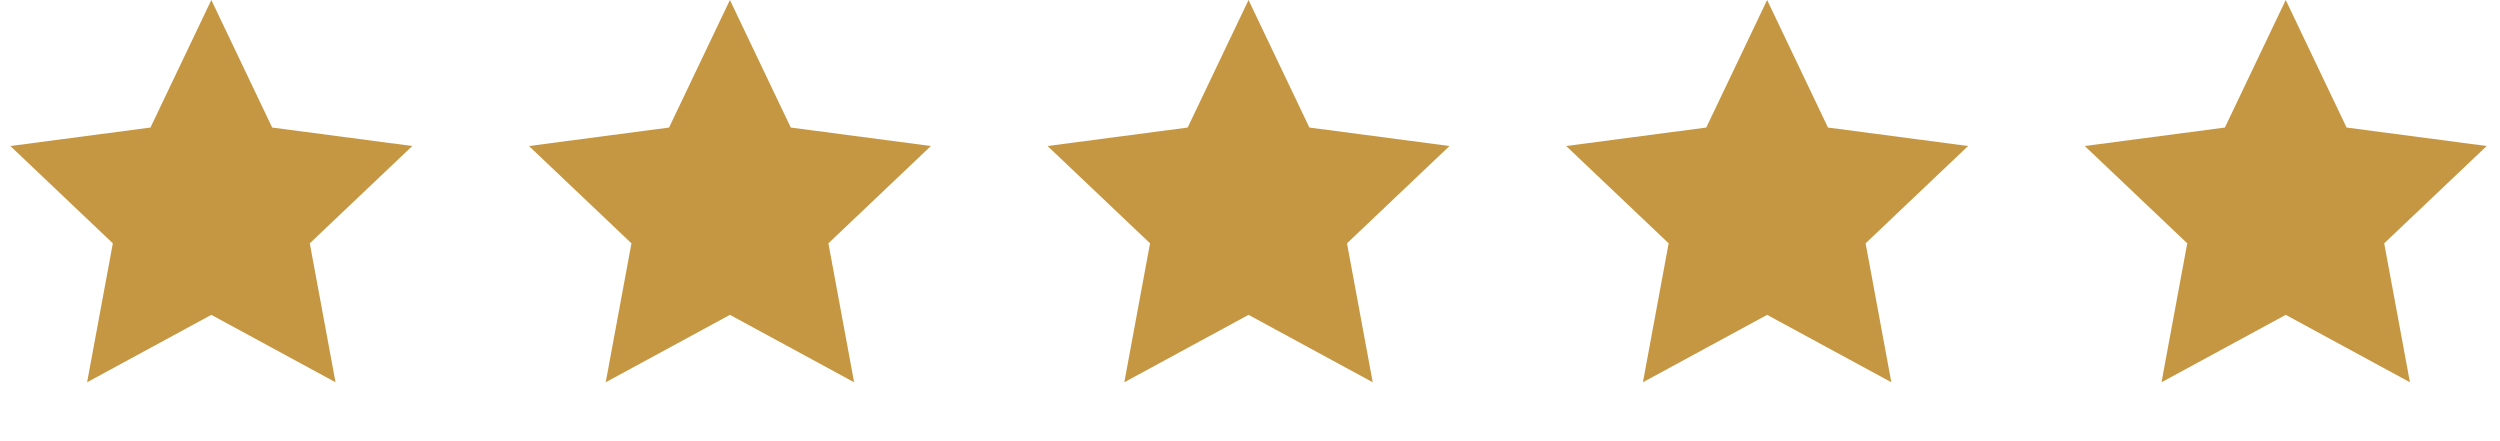
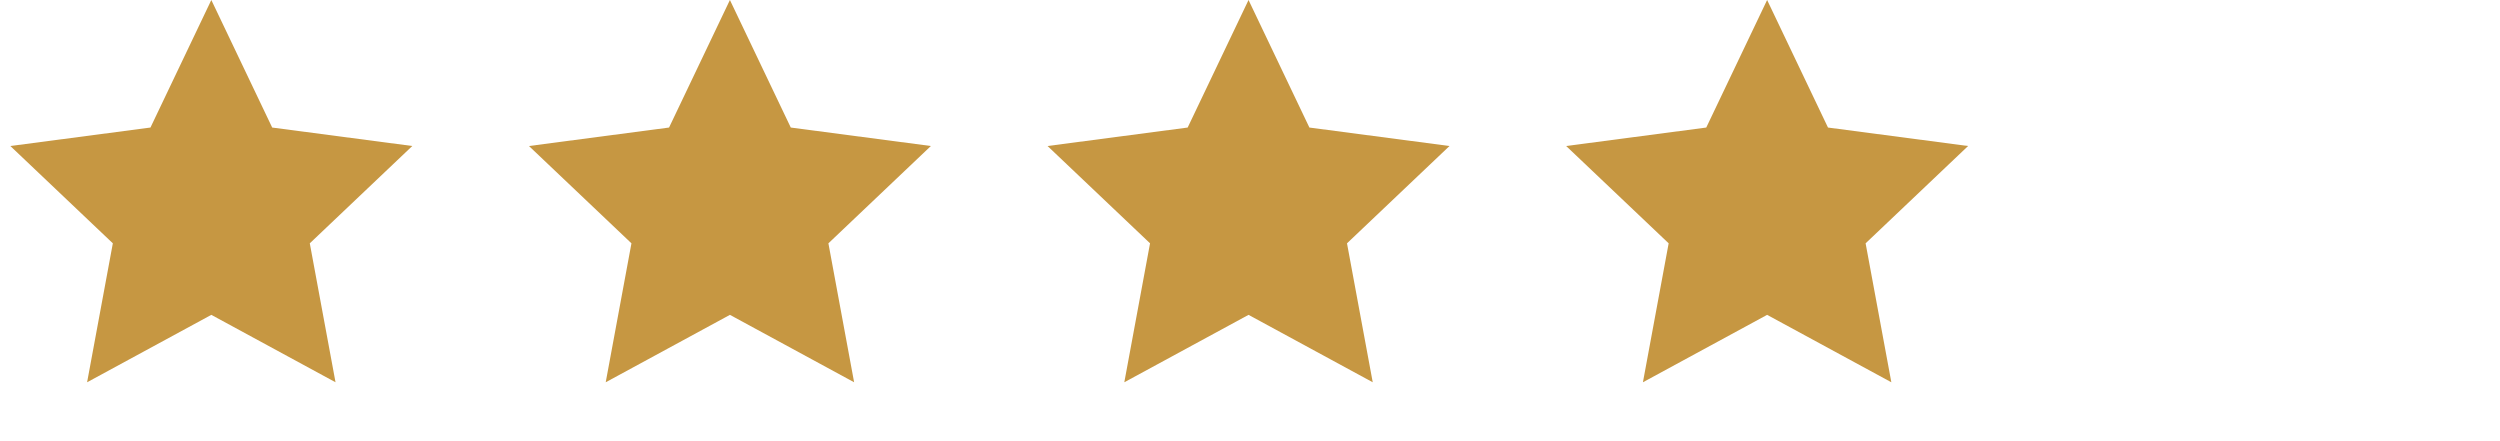
<svg xmlns="http://www.w3.org/2000/svg" width="119" height="21" viewBox="0 0 119 21" fill="none">
  <path d="M10.059 0L12.956 6.071L19.625 6.95L14.746 11.582L15.971 18.196L10.059 14.987L4.146 18.196L5.371 11.582L0.492 6.95L7.162 6.071L10.059 0Z" fill="#C69742" />
  <path d="M34.744 0L37.641 6.071L44.31 6.95L39.432 11.582L40.656 18.196L34.744 14.987L28.832 18.196L30.057 11.582L25.178 6.95L31.847 6.071L34.744 0Z" fill="#C69742" />
  <path d="M59.43 0L62.327 6.071L68.996 6.95L64.117 11.582L65.342 18.196L59.43 14.987L53.517 18.196L54.742 11.582L49.863 6.95L56.533 6.071L59.43 0Z" fill="#C69742" />
  <path d="M84.115 0L87.012 6.071L93.681 6.95L88.803 11.582L90.028 18.196L84.115 14.987L78.203 18.196L79.428 11.582L74.549 6.95L81.218 6.071L84.115 0Z" fill="#C69742" />
-   <path d="M108.801 0L111.698 6.071L118.367 6.95L113.488 11.582L114.713 18.196L108.801 14.987L102.888 18.196L104.113 11.582L99.234 6.95L105.904 6.071L108.801 0Z" fill="#C69742" />
</svg>